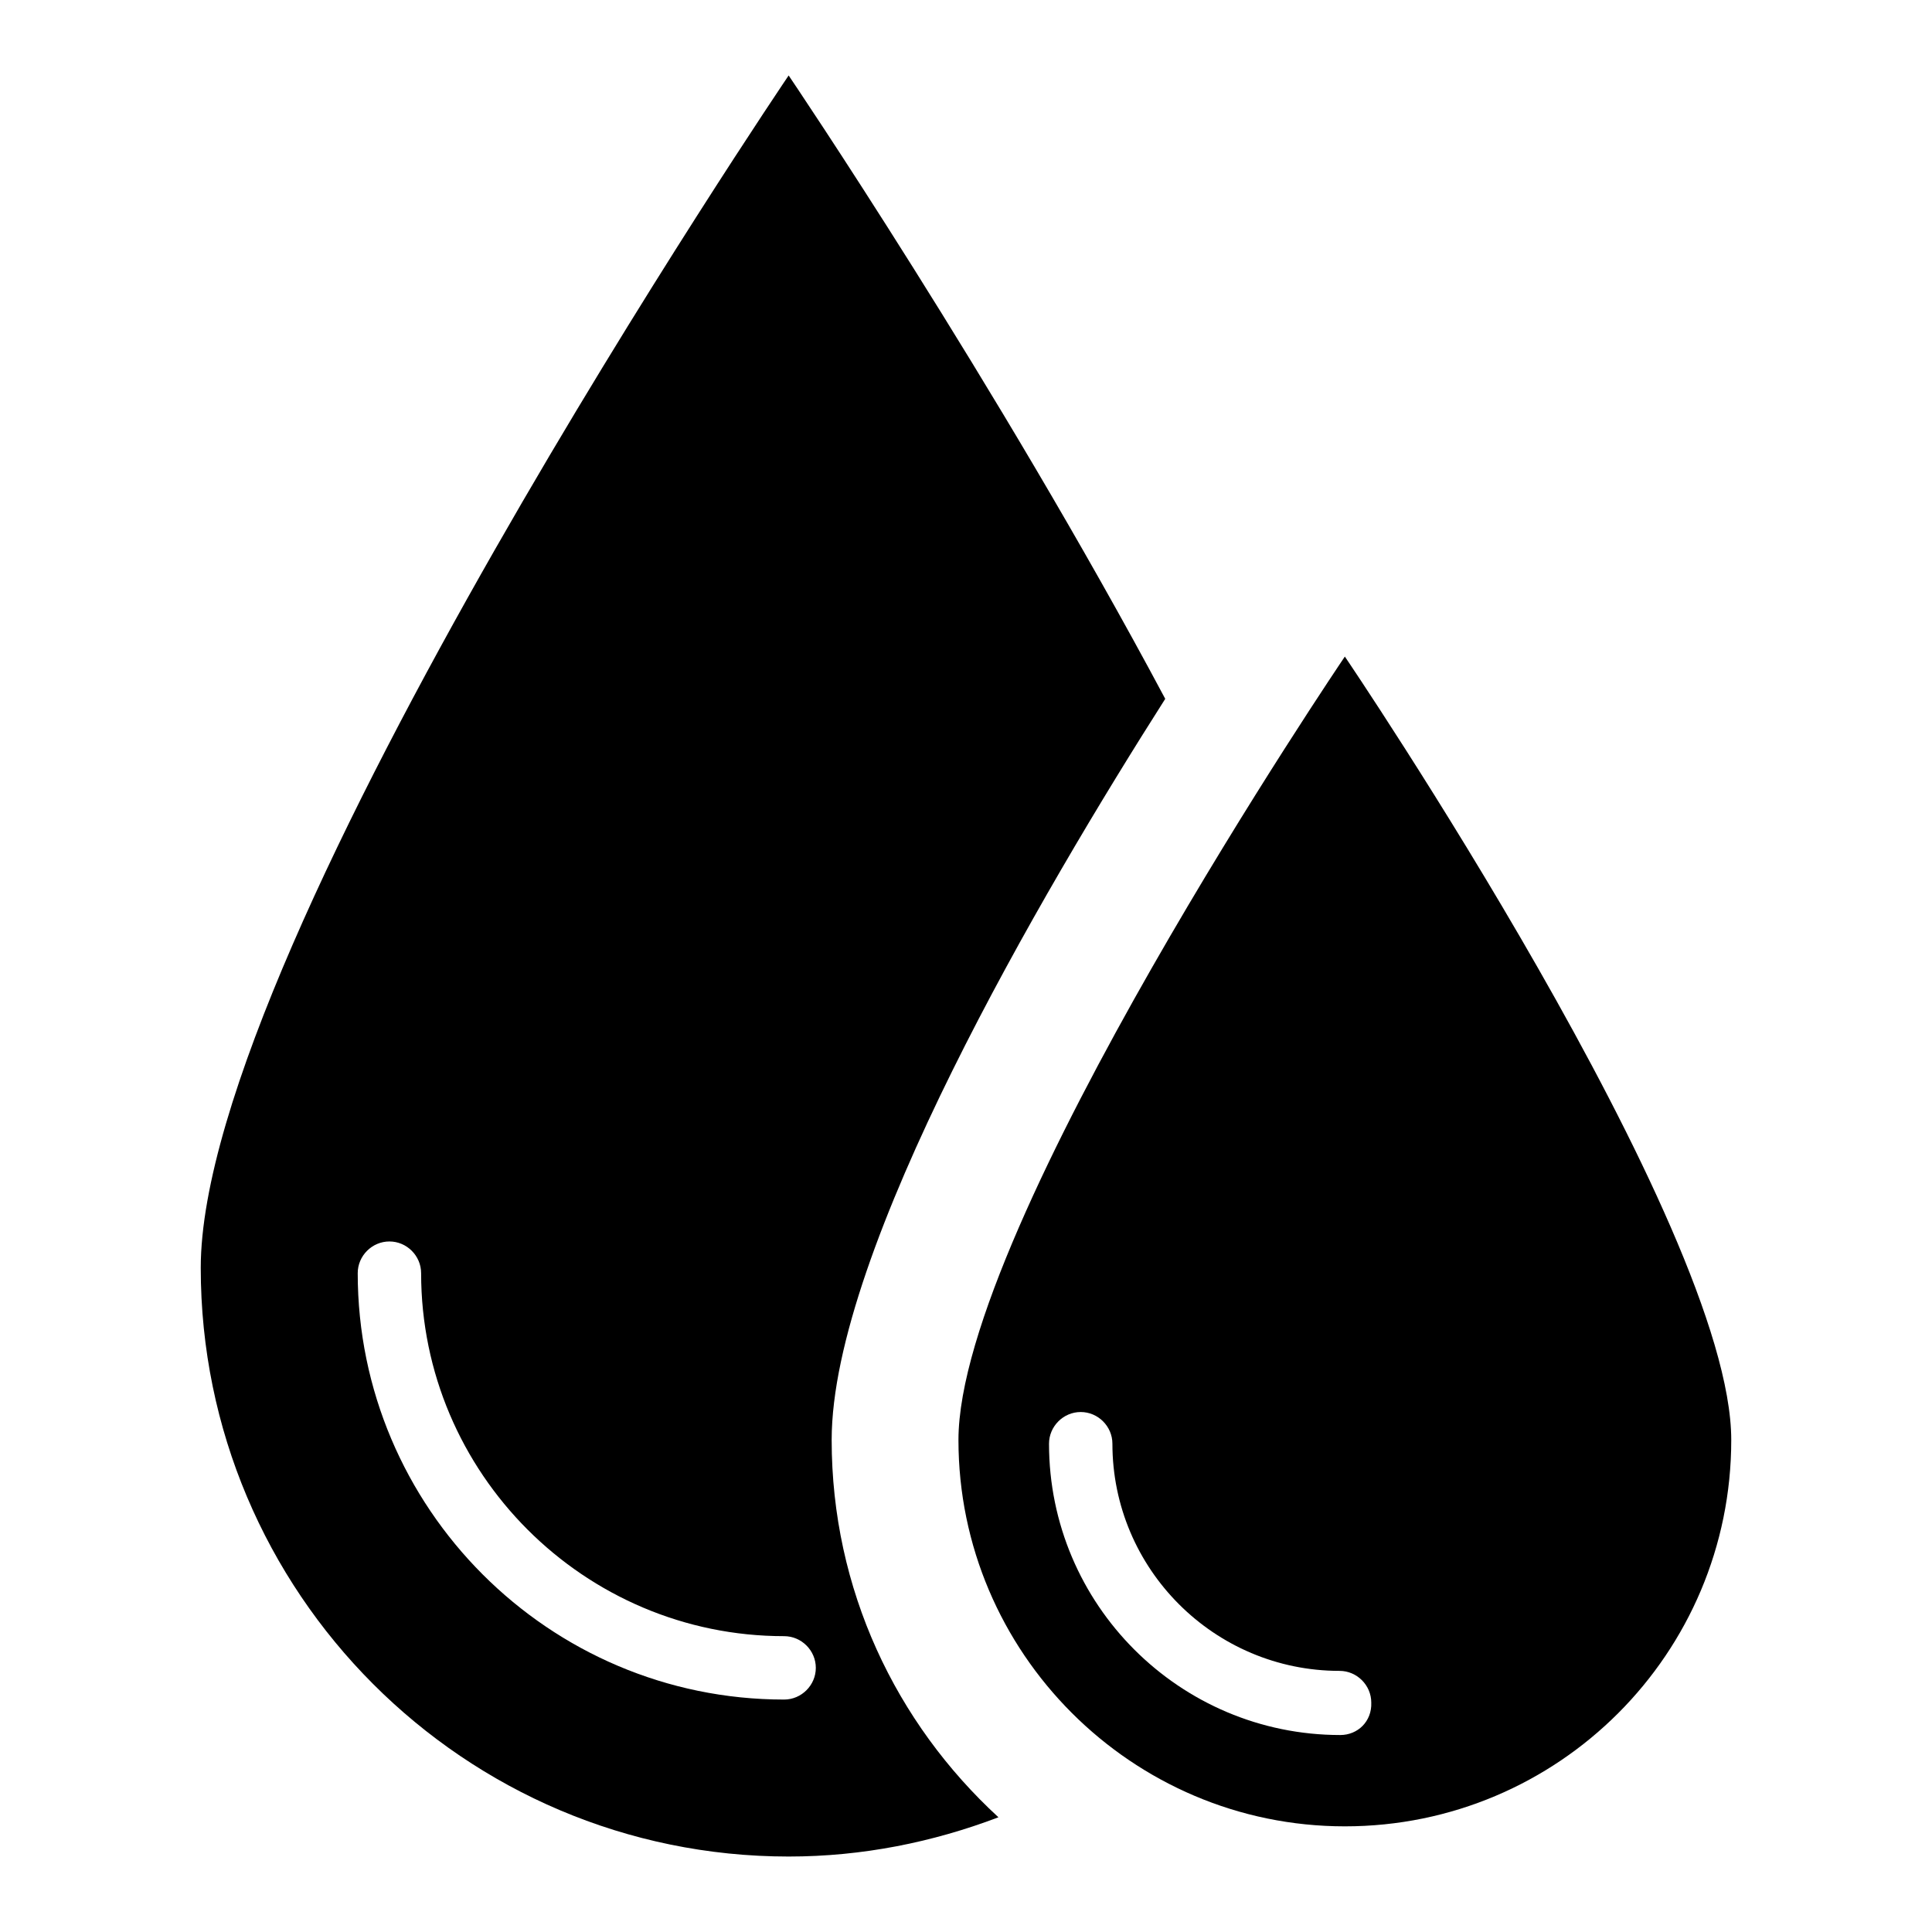
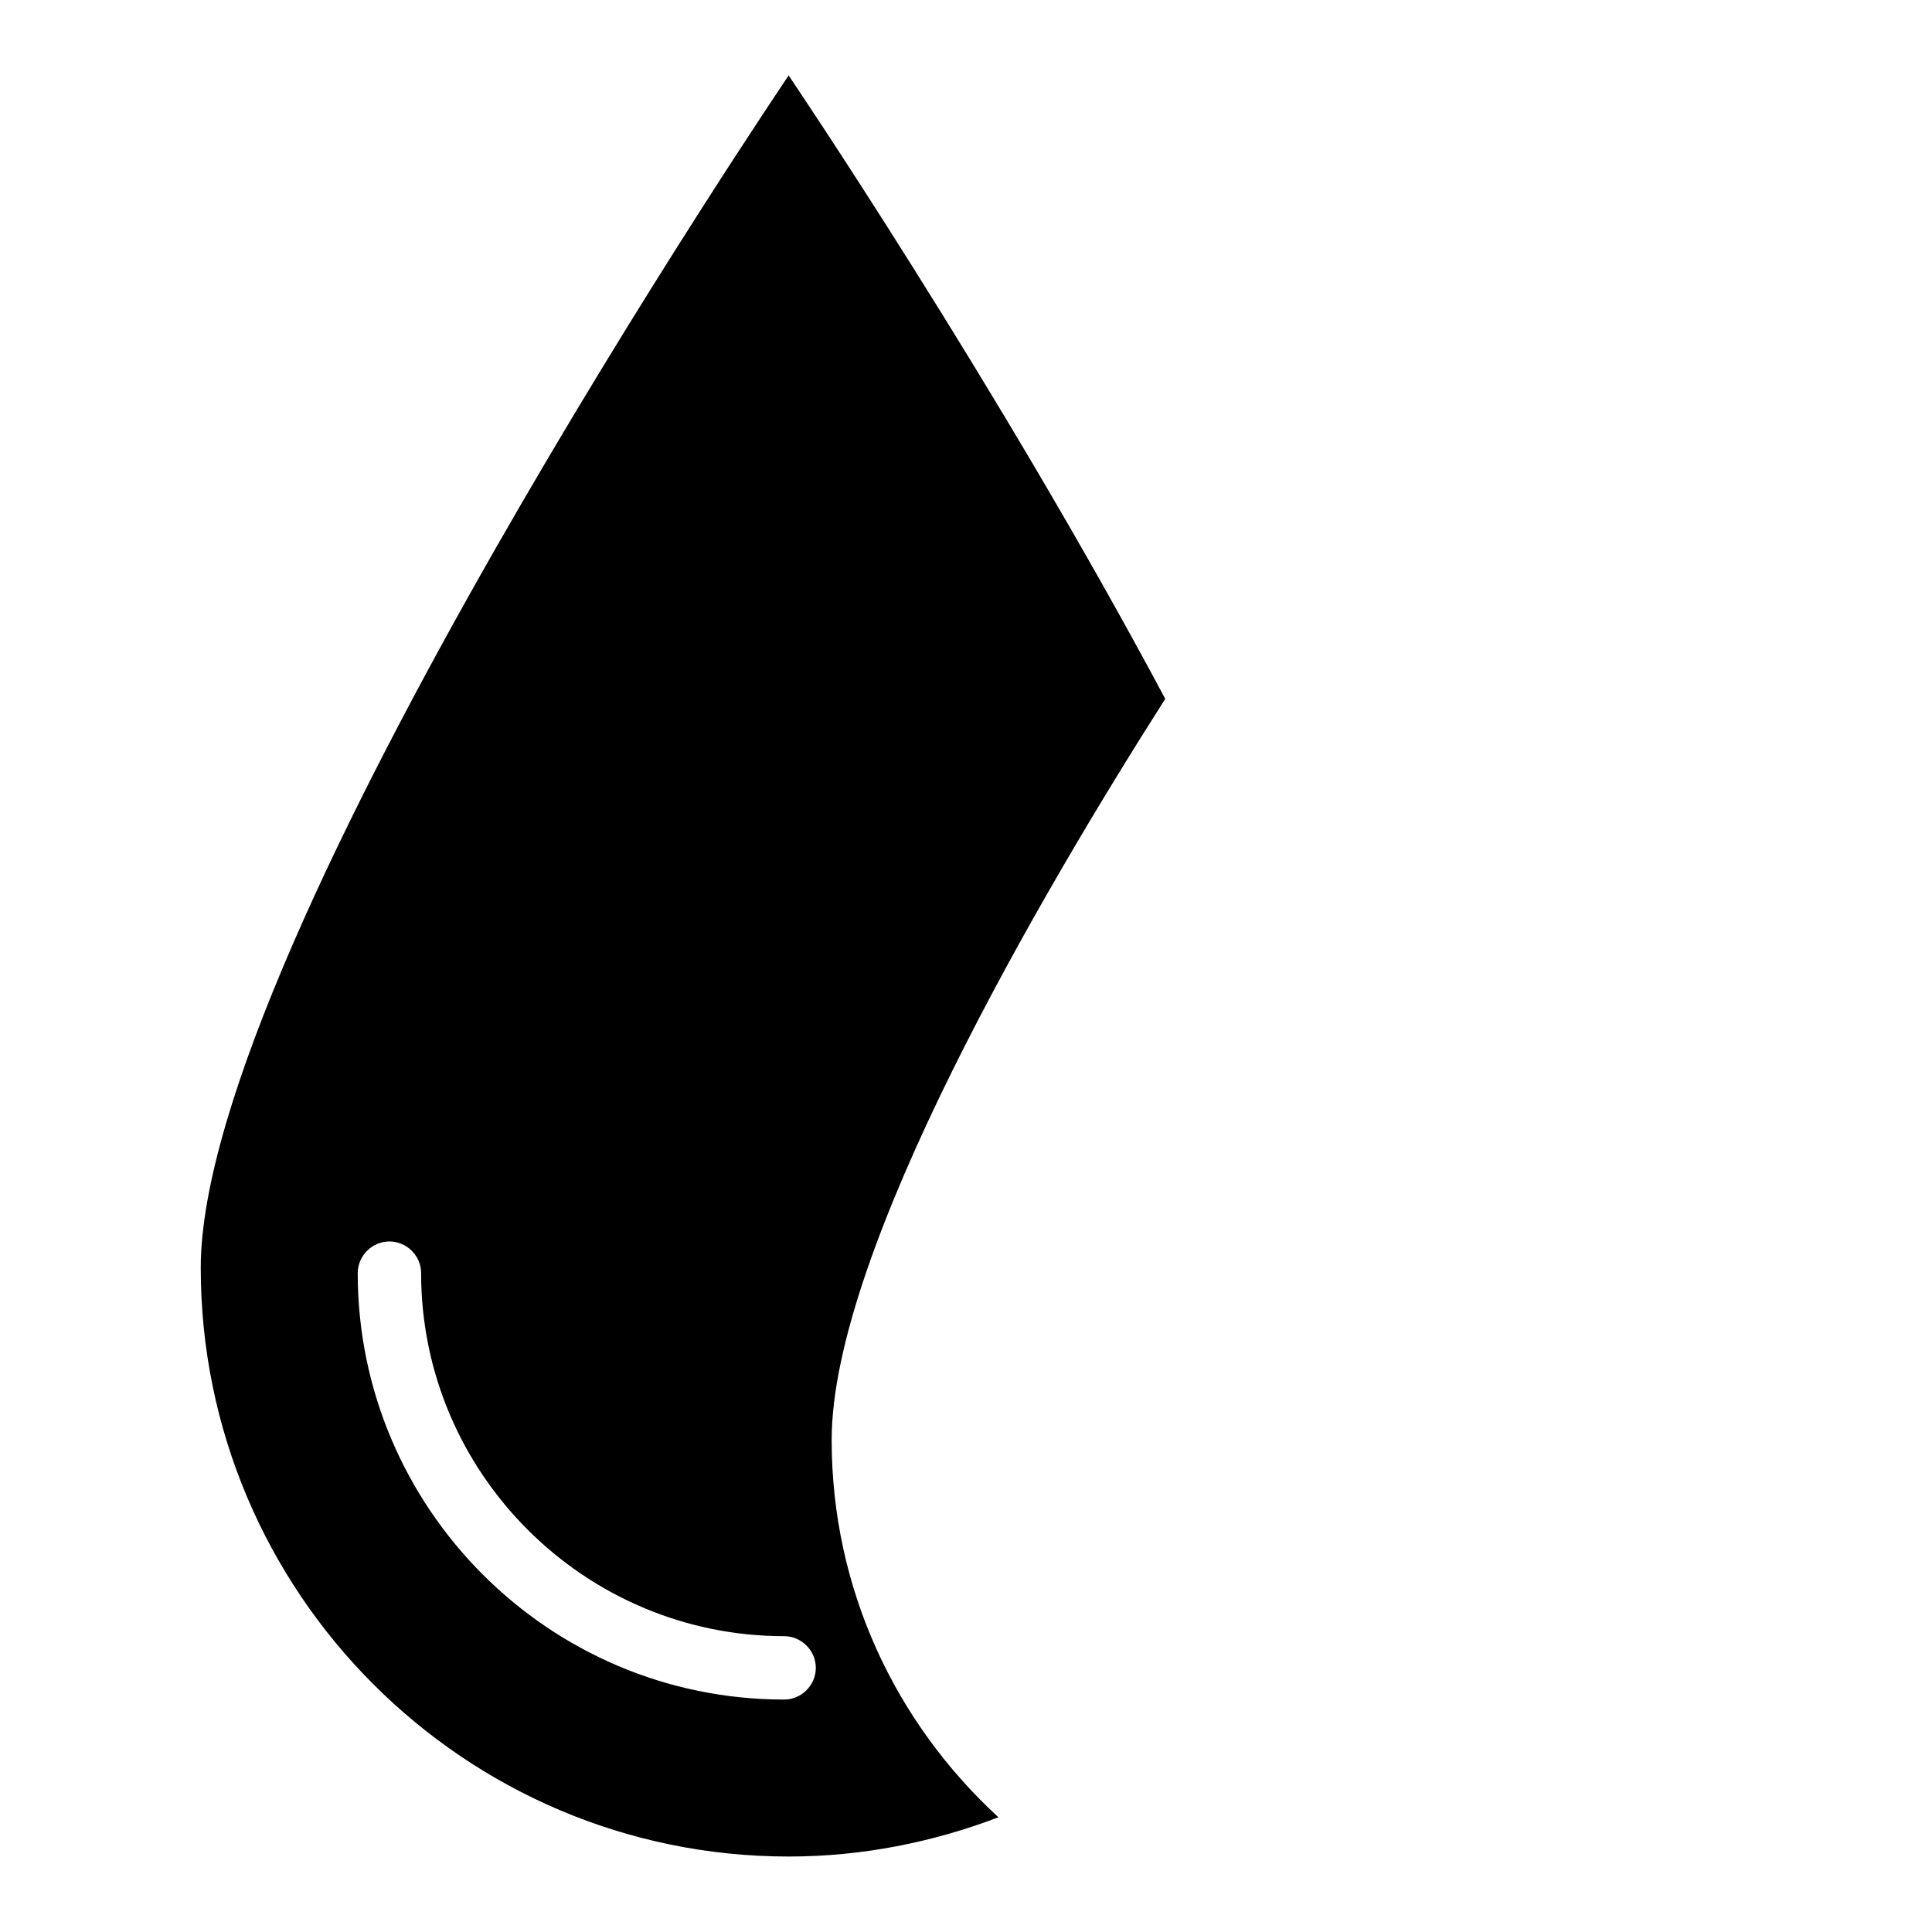
<svg xmlns="http://www.w3.org/2000/svg" version="1.1" x="0px" y="0px" viewBox="0 0 256 256" enable-background="new 0 0 256 256" xml:space="preserve">
  <g>
    <g>
-       <path fill="#000000" d="M178.2,87c0,0-51.2,75.5-51.2,103.8C127,219,150,242,178.2,242c28.3,0,51.2-22.9,51.2-51.2C229.4,162.5,178.2,87,178.2,87z M177.6,229.9c-21.3,0-38.6-17.3-38.6-38.6c0-2.3,1.9-4.2,4.2-4.2c2.3,0,4.2,1.9,4.2,4.2c0,16.6,13.5,30.1,30.1,30.1c2.3,0,4.2,1.9,4.2,4.2C181.8,228.1,179.9,229.9,177.6,229.9z" />
      <path fill="#000000" d="M154.4,92.6C132,50.6,104.5,10,104.5,10S26.6,125,26.6,168c0,43,34.9,78,77.9,78c9.8,0,19.1-1.9,27.8-5.2c-13.6-12.5-22.1-30.2-22.1-50C110.2,165.7,138.1,118.2,154.4,92.6z M103.9,225.2c-31.2,0-56.5-25.4-56.5-56.5c0-2.3,1.9-4.2,4.2-4.2c2.3,0,4.2,1.9,4.2,4.2c0,26.5,21.6,48.1,48.1,48.1c2.3,0,4.2,1.9,4.2,4.2C108.1,223.3,106.2,225.2,103.9,225.2z" />
    </g>
  </g>
</svg>